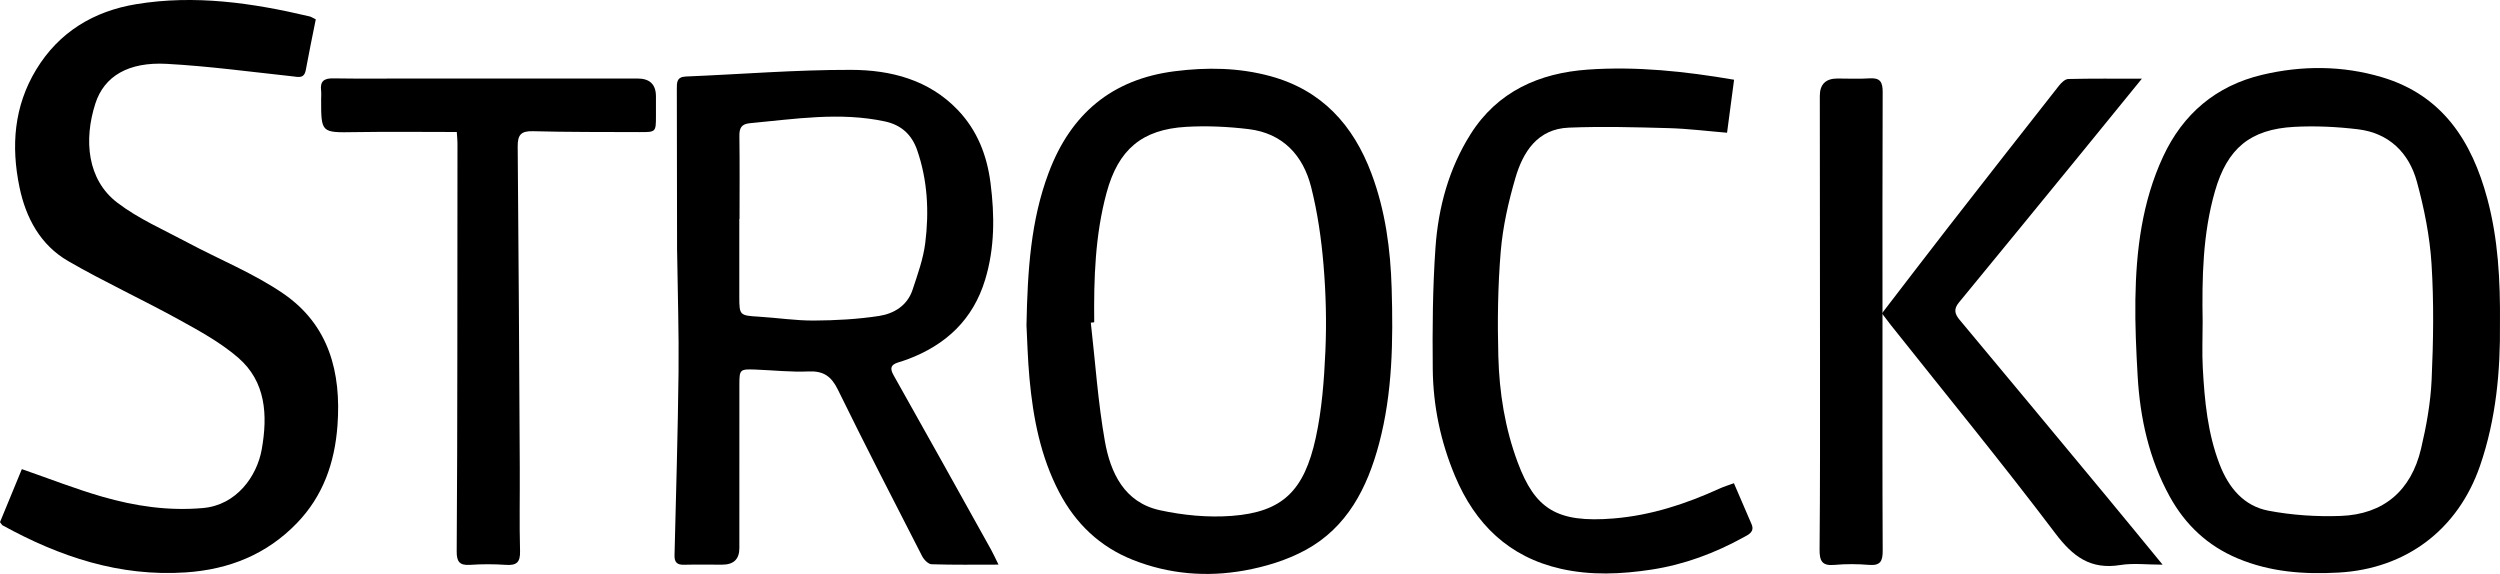
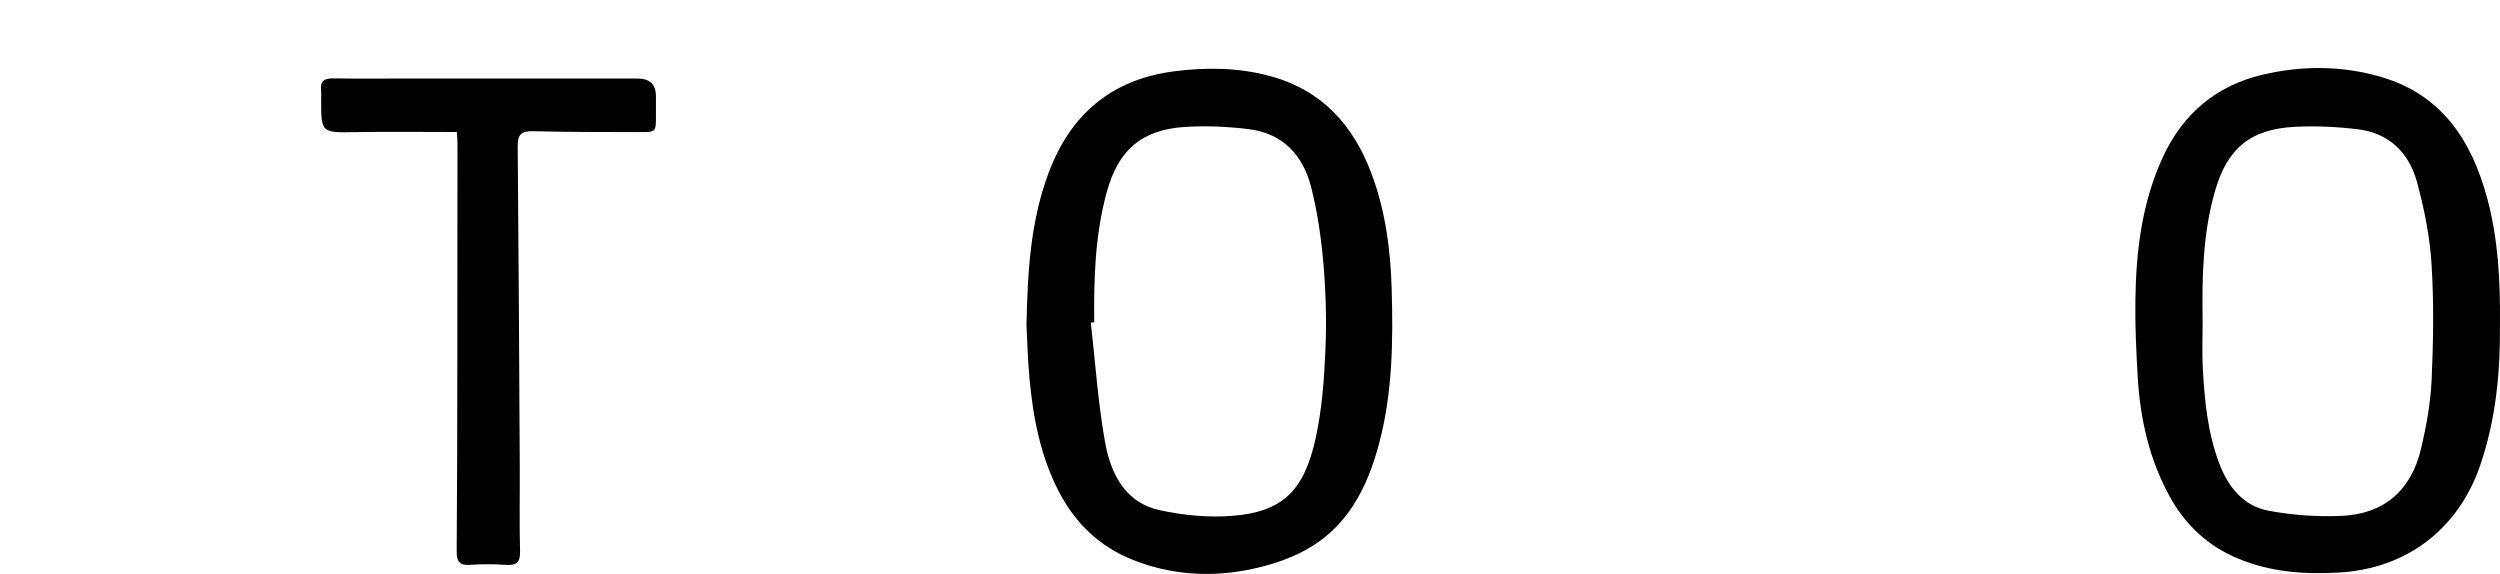
<svg xmlns="http://www.w3.org/2000/svg" id="Layer_1" data-name="Layer 1" viewBox="0 0 362.272 83.169">
  <defs>
    <style> .cls-1 { fill: #000; stroke-width: 0px; } </style>
  </defs>
-   <path class="cls-1" d="M144.692,81.819c-3.42,0-6.564.05-9.703-.054-.474-.016-1.101-.66-1.36-1.166-4.113-8.018-8.242-16.029-12.206-24.121-.951-1.941-2.073-2.747-4.246-2.652-2.552.112-5.122-.174-7.684-.272-2.284-.088-2.349-.027-2.351,2.203-.005,7.891-.001,15.781-.002,23.672q0,2.395-2.477,2.396c-1.853,0-3.707-.034-5.559.012-1.01.025-1.384-.375-1.359-1.376.217-8.83.481-17.66.582-26.491.065-5.669-.123-11.34-.197-17.011-.003-.239-.015-.478-.016-.717-.012-7.771-.02-15.542-.035-23.313-.002-.934-.049-1.786,1.311-1.842,7.984-.326,15.966-.985,23.948-.964,5.721.015,11.26,1.416,15.47,5.831,2.824,2.961,4.223,6.58,4.732,10.593.597,4.7.615,9.354-.773,13.952-1.758,5.826-5.699,9.487-11.273,11.576-.446.167-.904.304-1.358.449-1.036.331-1.227.819-.648,1.847,4.748,8.418,9.441,16.866,14.143,25.309.336.604.616,1.24,1.059,2.138ZM107.165,31.732c-.011,0-.023,0-.034,0,0,3.765,0,7.531,0,11.296,0,2.661.069,2.693,2.808,2.859,2.673.162,5.343.579,8.012.564,3.142-.019,6.311-.19,9.413-.663,2.152-.328,4.107-1.491,4.864-3.769.742-2.235,1.562-4.502,1.851-6.816.565-4.524.342-9.054-1.167-13.428-.776-2.249-2.292-3.669-4.679-4.18-6.546-1.401-13.047-.348-19.562.257-1.247.116-1.543.713-1.527,1.868.056,4.004.021,8.008.021,12.013Z" />
  <path class="cls-1" d="M148.746,47.121c.159-8.064.637-15.221,3.212-22.082,3.199-8.525,9.159-13.565,18.282-14.718,4.651-.588,9.255-.53,13.816.706,7.491,2.031,12.054,7.097,14.688,14.137,2.004,5.357,2.754,10.941,2.92,16.637.221,7.571.137,15.11-1.828,22.495-1.704,6.404-4.609,12.118-10.642,15.404-2.71,1.476-5.839,2.429-8.893,2.976-5.453.976-10.909.528-16.126-1.539-4.799-1.901-8.311-5.261-10.69-9.809-2.698-5.157-3.777-10.756-4.304-16.478-.262-2.846-.327-5.71-.436-7.729ZM158.561,46.702c-.164.018-.329.037-.493.055.651,5.726,1.036,11.499,2.036,17.164.81,4.59,2.822,8.886,7.959,10.011,3.384.741,6.986,1.084,10.431.825,7.348-.552,10.494-3.624,12.172-11.319.894-4.098,1.209-8.358,1.395-12.563.184-4.16.077-8.358-.272-12.509-.317-3.775-.863-7.576-1.789-11.243-1.166-4.616-4.114-7.816-9.071-8.414-2.984-.36-6.037-.502-9.035-.329-6.43.37-9.848,3.305-11.538,9.534-1.671,6.157-1.863,12.461-1.795,18.788Z" />
  <path class="cls-1" d="M362.266,46.936c.066,6.719-.535,13.736-2.884,20.549-3.189,9.249-10.697,14.932-20.468,15.485-5.053.286-9.948-.074-14.673-2.059-4.361-1.833-7.583-4.88-9.832-8.965-2.987-5.427-4.296-11.337-4.646-17.468-.211-3.69-.383-7.392-.328-11.084.104-7.122.974-14.143,4.012-20.69,2.882-6.211,7.681-10.281,14.37-11.865,5.776-1.368,11.622-1.35,17.328.343,8.779,2.606,13.047,9.264,15.289,17.616,1.56,5.813,1.89,11.753,1.833,18.138ZM319.182,46.666c0,2.211-.099,4.427.02,6.631.257,4.76.701,9.495,2.446,14.008,1.307,3.378,3.501,6.024,7.079,6.702,3.416.648,6.979.885,10.457.756,6.235-.231,10.207-3.668,11.64-9.714.778-3.283,1.389-6.664,1.54-10.025.252-5.589.338-11.214-.015-16.792-.253-4-1.06-8.022-2.12-11.897-1.151-4.207-4.047-7.059-8.549-7.602-3.045-.367-6.157-.515-9.217-.351-6.399.343-9.716,3.129-11.496,9.323-1.783,6.202-1.889,12.576-1.785,18.962Z" />
-   <path class="cls-1" d="M0,75.663c1.031-2.502,2.101-5.097,3.166-7.682,4,1.387,7.769,2.872,11.645,3.991,4.752,1.372,9.586,2.093,14.616,1.646,4.84-.43,7.816-4.594,8.507-8.529.865-4.923.62-9.777-3.439-13.274-2.574-2.217-5.657-3.898-8.66-5.551-5.268-2.9-10.748-5.421-15.951-8.428-4.017-2.321-6.132-6.235-7.06-10.706-1.235-5.95-.808-11.725,2.424-17.05C8.555,4.631,13.6,1.619,19.723.607c8.482-1.403,16.855-.192,25.139,1.771.253.06.481.225.898.427-.484,2.436-.999,4.867-1.442,7.311-.241,1.331-1.066,1.038-1.988.939-6.046-.651-12.086-1.469-18.152-1.802-5.56-.306-9.079,1.771-10.36,5.752-1.706,5.302-1.157,11.034,3.145,14.336,3.07,2.356,6.742,3.942,10.19,5.789,4.645,2.488,9.625,4.471,13.934,7.436,6.567,4.52,8.387,11.36,7.816,19.099-.4,5.425-2.106,10.232-5.875,14.135-4.365,4.521-9.804,6.724-16.097,7.146-9.626.645-18.274-2.271-26.537-6.806-.109-.06-.172-.202-.395-.476Z" />
-   <path class="cls-1" d="M251.259,70.022c.898,2.087,1.709,3.999,2.543,5.902.498,1.136-.379,1.514-1.082,1.903-4.204,2.325-8.655,3.989-13.414,4.715-4.374.667-8.772.864-13.125-.121-7.529-1.703-12.418-6.476-15.341-13.449-2.074-4.947-3.168-10.139-3.221-15.476-.059-5.886-.017-11.792.398-17.659.409-5.79,1.929-11.385,5.061-16.365,3.921-6.234,9.993-8.898,17.037-9.389,7.03-.49,14.024.245,21.168,1.47-.336,2.538-.661,4.989-1.017,7.681-2.85-.234-5.664-.591-8.486-.668-4.813-.133-9.637-.264-14.444-.071-4.518.182-6.632,3.488-7.745,7.305-1.009,3.459-1.819,7.044-2.12,10.624-.423,5.043-.486,10.138-.35,15.201.141,5.244.952,10.411,2.813,15.394,2.511,6.723,5.634,8.785,13.894,8.108,5.42-.444,10.483-2.107,15.391-4.348.586-.268,1.211-.453,2.04-.758Z" />
  <path class="cls-1" d="M66.191,19.128c-5.022,0-9.855-.062-14.685.017-4.973.082-4.972.142-4.971-4.774,0-.418.042-.842-.007-1.254-.158-1.333.414-1.782,1.737-1.761,3.825.063,7.651.021,11.477.021,10.879,0,21.758,0,32.637,0q2.672,0,2.673,2.583c0,.956.001,1.913,0,2.869-.003,2.311-.004,2.324-2.402,2.314-5.14-.022-10.282.011-15.42-.129-1.769-.048-2.227.554-2.212,2.243.142,15.533.217,31.067.301,46.6.022,4.005-.072,8.012.04,12.014.045,1.63-.518,2.09-2.06,1.983-1.725-.12-3.472-.12-5.197,0-1.533.107-1.935-.498-1.924-1.951.072-9.444.079-18.888.093-28.332.016-10.281.018-20.563.02-30.844,0-.468-.057-.935-.101-1.599Z" />
-   <path class="cls-1" d="M272.708,45.411c3.265-4.246,6.403-8.366,9.583-12.453,5.337-6.86,10.695-13.705,16.069-20.536.337-.428.887-.963,1.35-.974,3.444-.082,6.89-.045,10.666-.045-3.01,3.697-5.807,7.144-8.616,10.581-5.957,7.289-11.912,14.58-17.894,21.848-.767.931-.642,1.626.091,2.503,7.113,8.517,14.2,17.056,21.285,25.596,2.623,3.162,5.22,6.345,8.139,9.895-2.297,0-4.257-.252-6.127.051-4.311.699-6.862-1.207-9.413-4.581-7.731-10.227-15.865-20.148-23.84-30.191-.406-.511-.793-1.037-1.294-1.695Z" />
-   <path class="cls-1" d="M272.789,46.832c0,10.989-.026,21.977.03,32.966.008,1.519-.336,2.192-1.981,2.058-1.661-.135-3.353-.151-5.011.003-1.821.169-2.168-.599-2.153-2.251.081-9.077.065-18.155.063-27.232-.002-12.824-.02-25.648-.029-38.472q-.002-2.523,2.551-2.527c1.553-.002,3.111.084,4.657-.023,1.532-.106,1.907.534,1.9,1.975-.048,11.168-.026,22.336-.026,33.503Z" />
</svg>